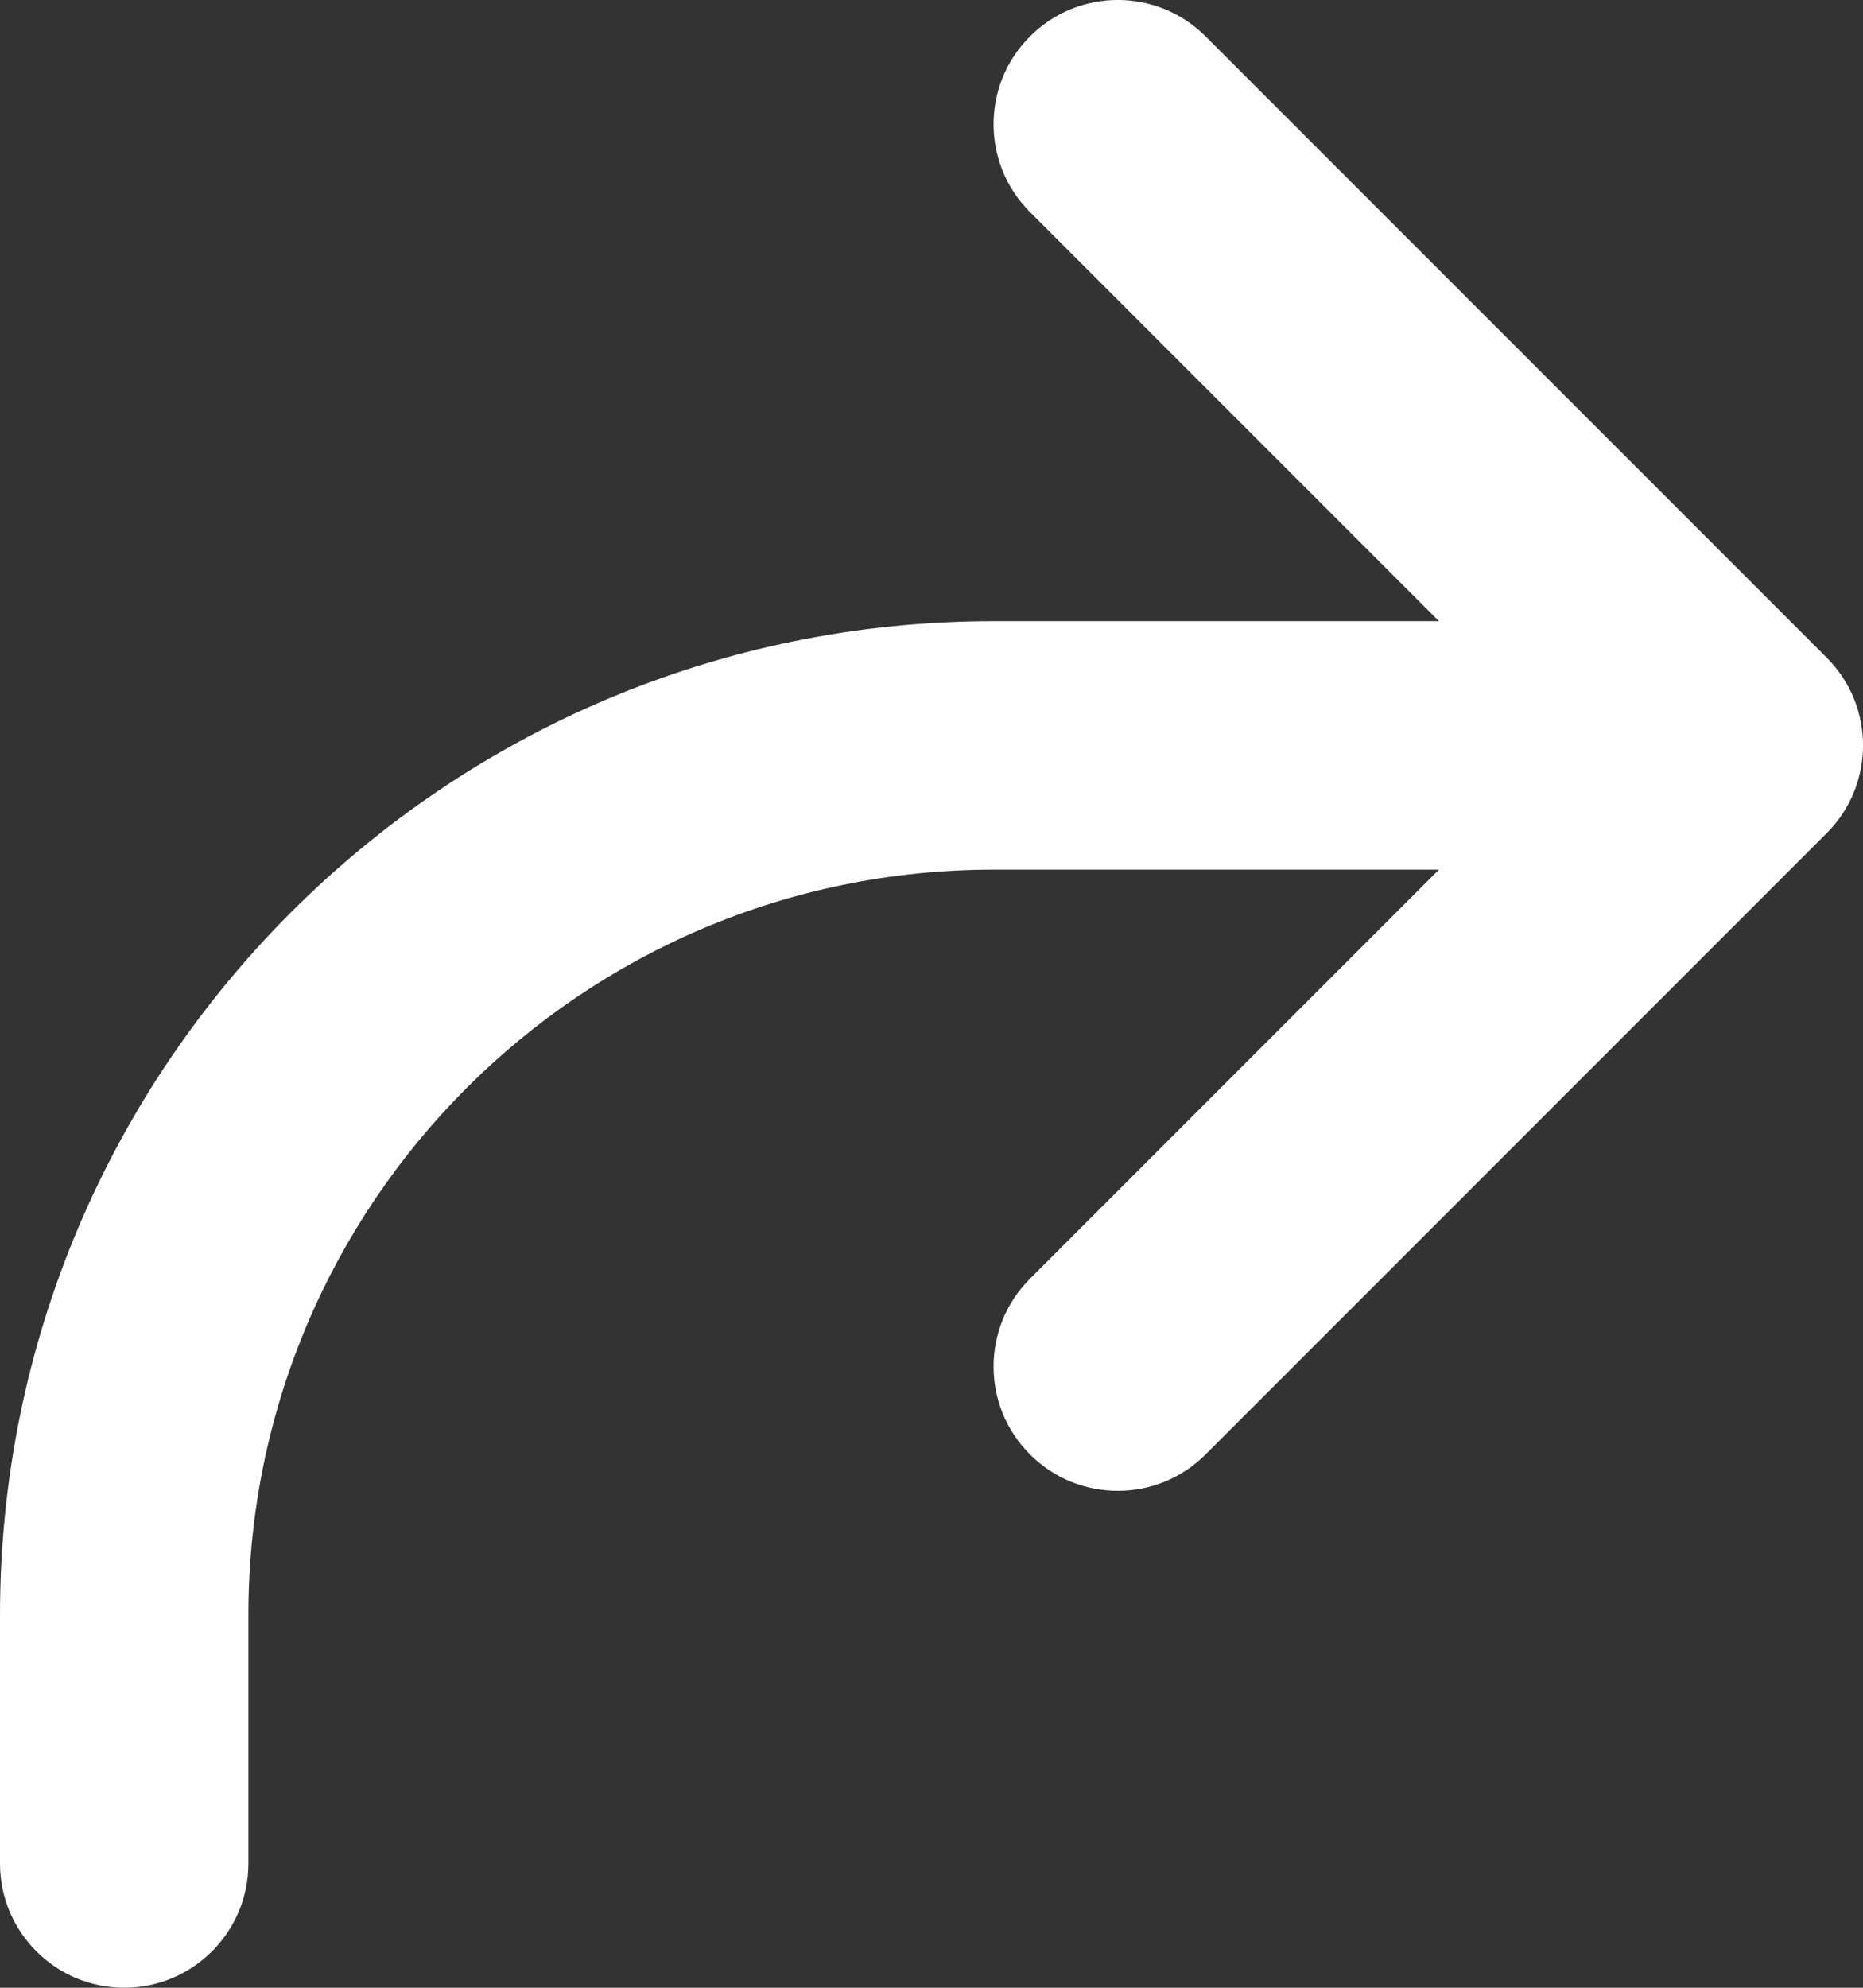
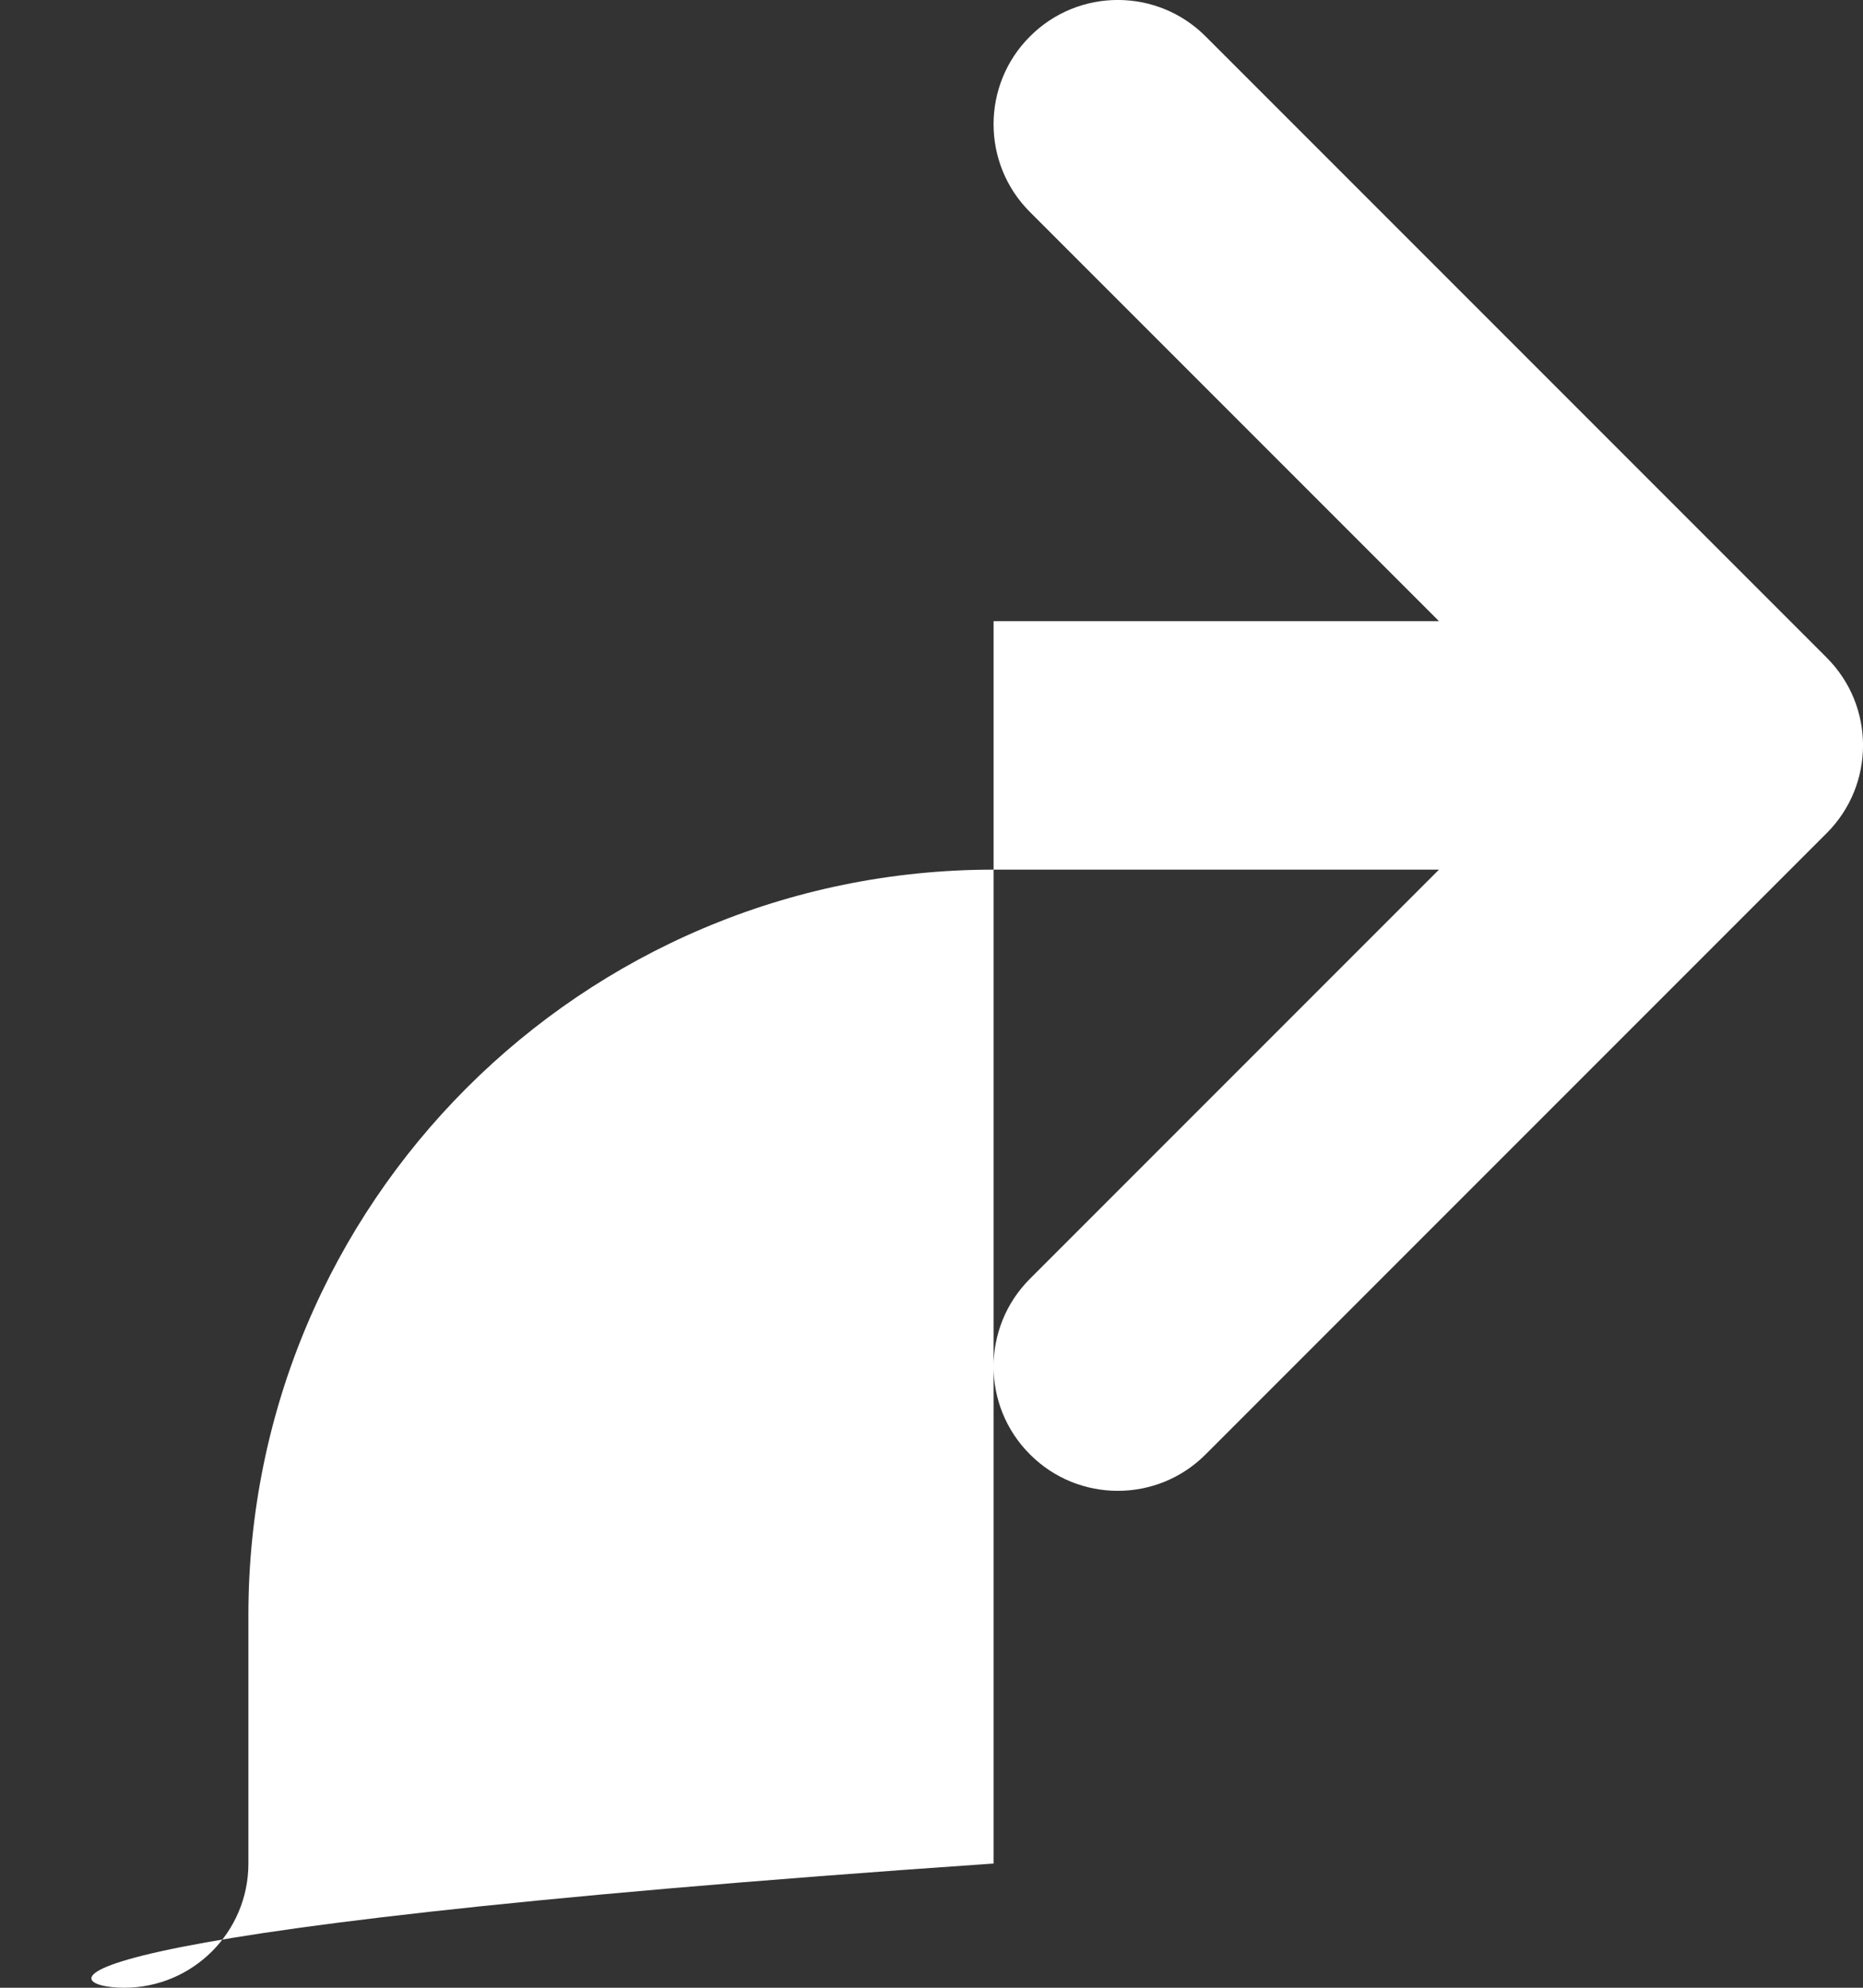
<svg xmlns="http://www.w3.org/2000/svg" width="15" height="16" viewBox="0 0 15 16" fill="none">
  <rect x="0" y="0" width="15" height="16" fill="#333333" stroke="none" />
-   <path fill-rule="evenodd" clip-rule="evenodd" d="M9.707 0.293C9.317 -0.098 8.683 -0.098 8.293 0.293C7.902 0.683 7.902 1.317 8.293 1.707L11.586 5H8C3.582 5 0 8.582 0 13V15C0 15.552 0.448 16 1 16C1.552 16 2 15.552 2 15V13C2 9.686 4.686 7 8 7H11.586L8.293 10.293C7.902 10.683 7.902 11.317 8.293 11.707C8.683 12.098 9.317 12.098 9.707 11.707L14.707 6.707C15.098 6.317 15.098 5.683 14.707 5.293L9.707 0.293Z" fill="white" />
+   <path fill-rule="evenodd" clip-rule="evenodd" d="M9.707 0.293C9.317 -0.098 8.683 -0.098 8.293 0.293C7.902 0.683 7.902 1.317 8.293 1.707L11.586 5H8V15C0 15.552 0.448 16 1 16C1.552 16 2 15.552 2 15V13C2 9.686 4.686 7 8 7H11.586L8.293 10.293C7.902 10.683 7.902 11.317 8.293 11.707C8.683 12.098 9.317 12.098 9.707 11.707L14.707 6.707C15.098 6.317 15.098 5.683 14.707 5.293L9.707 0.293Z" fill="white" />
</svg>